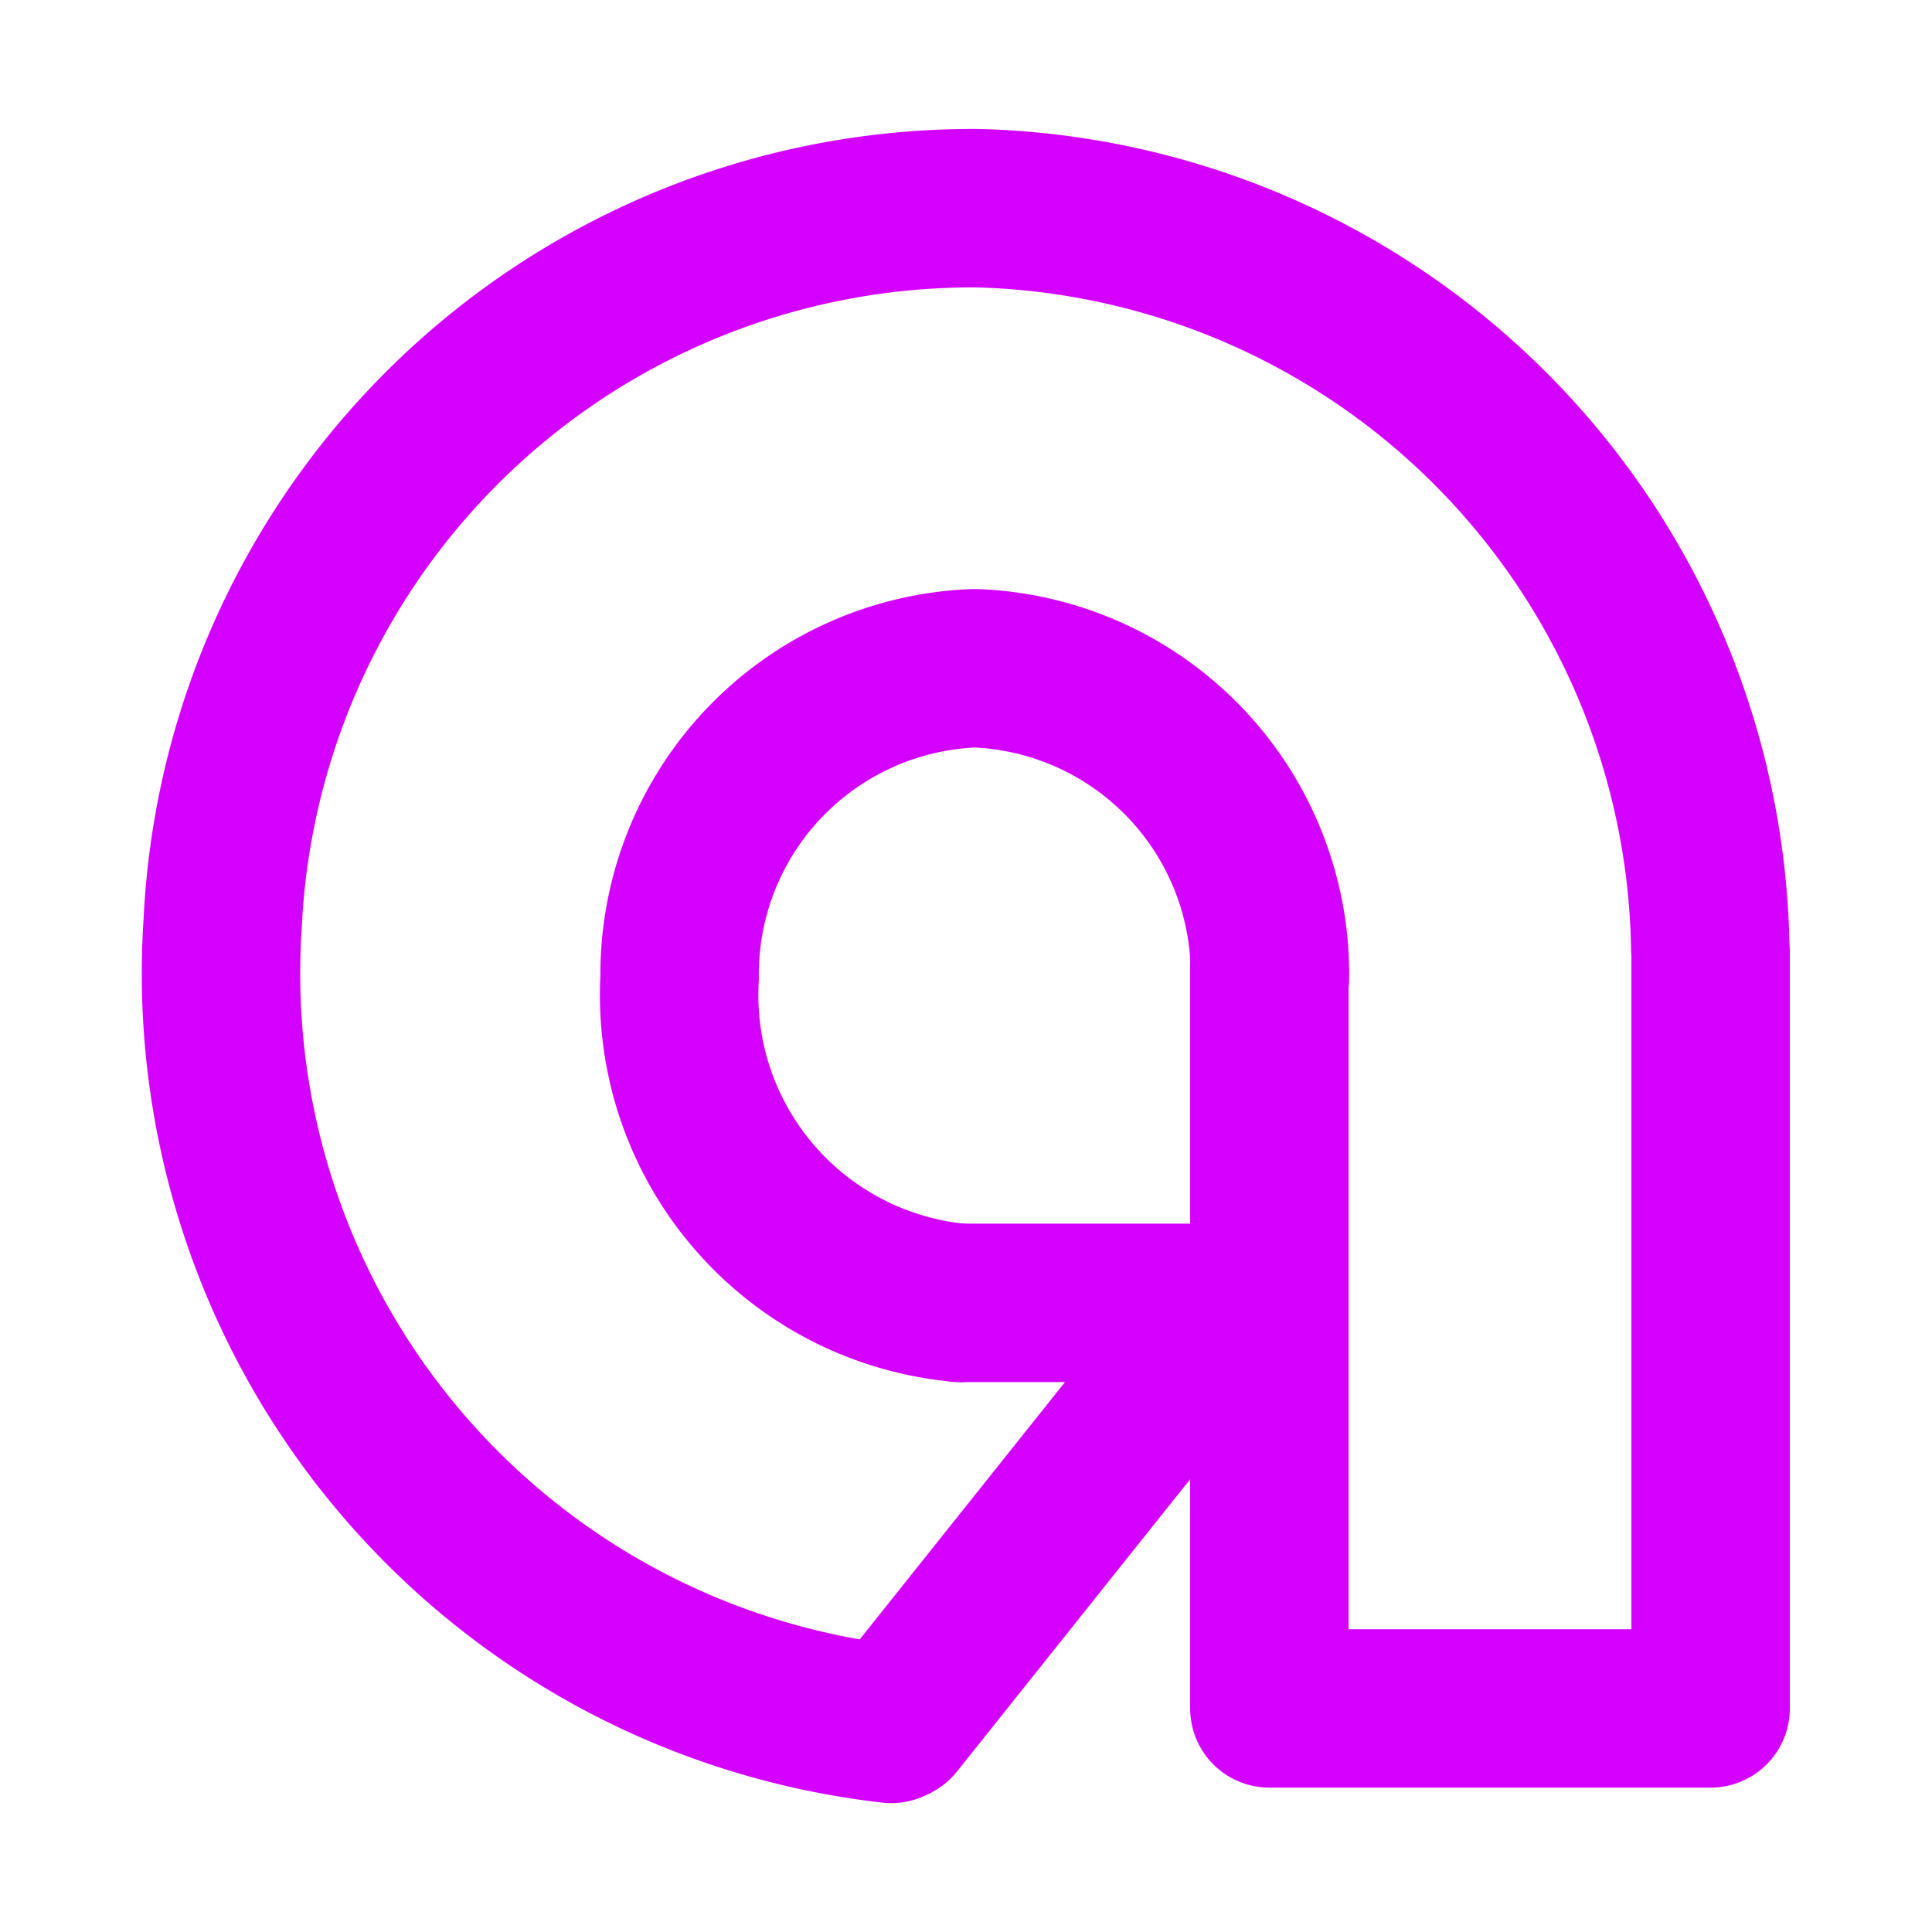
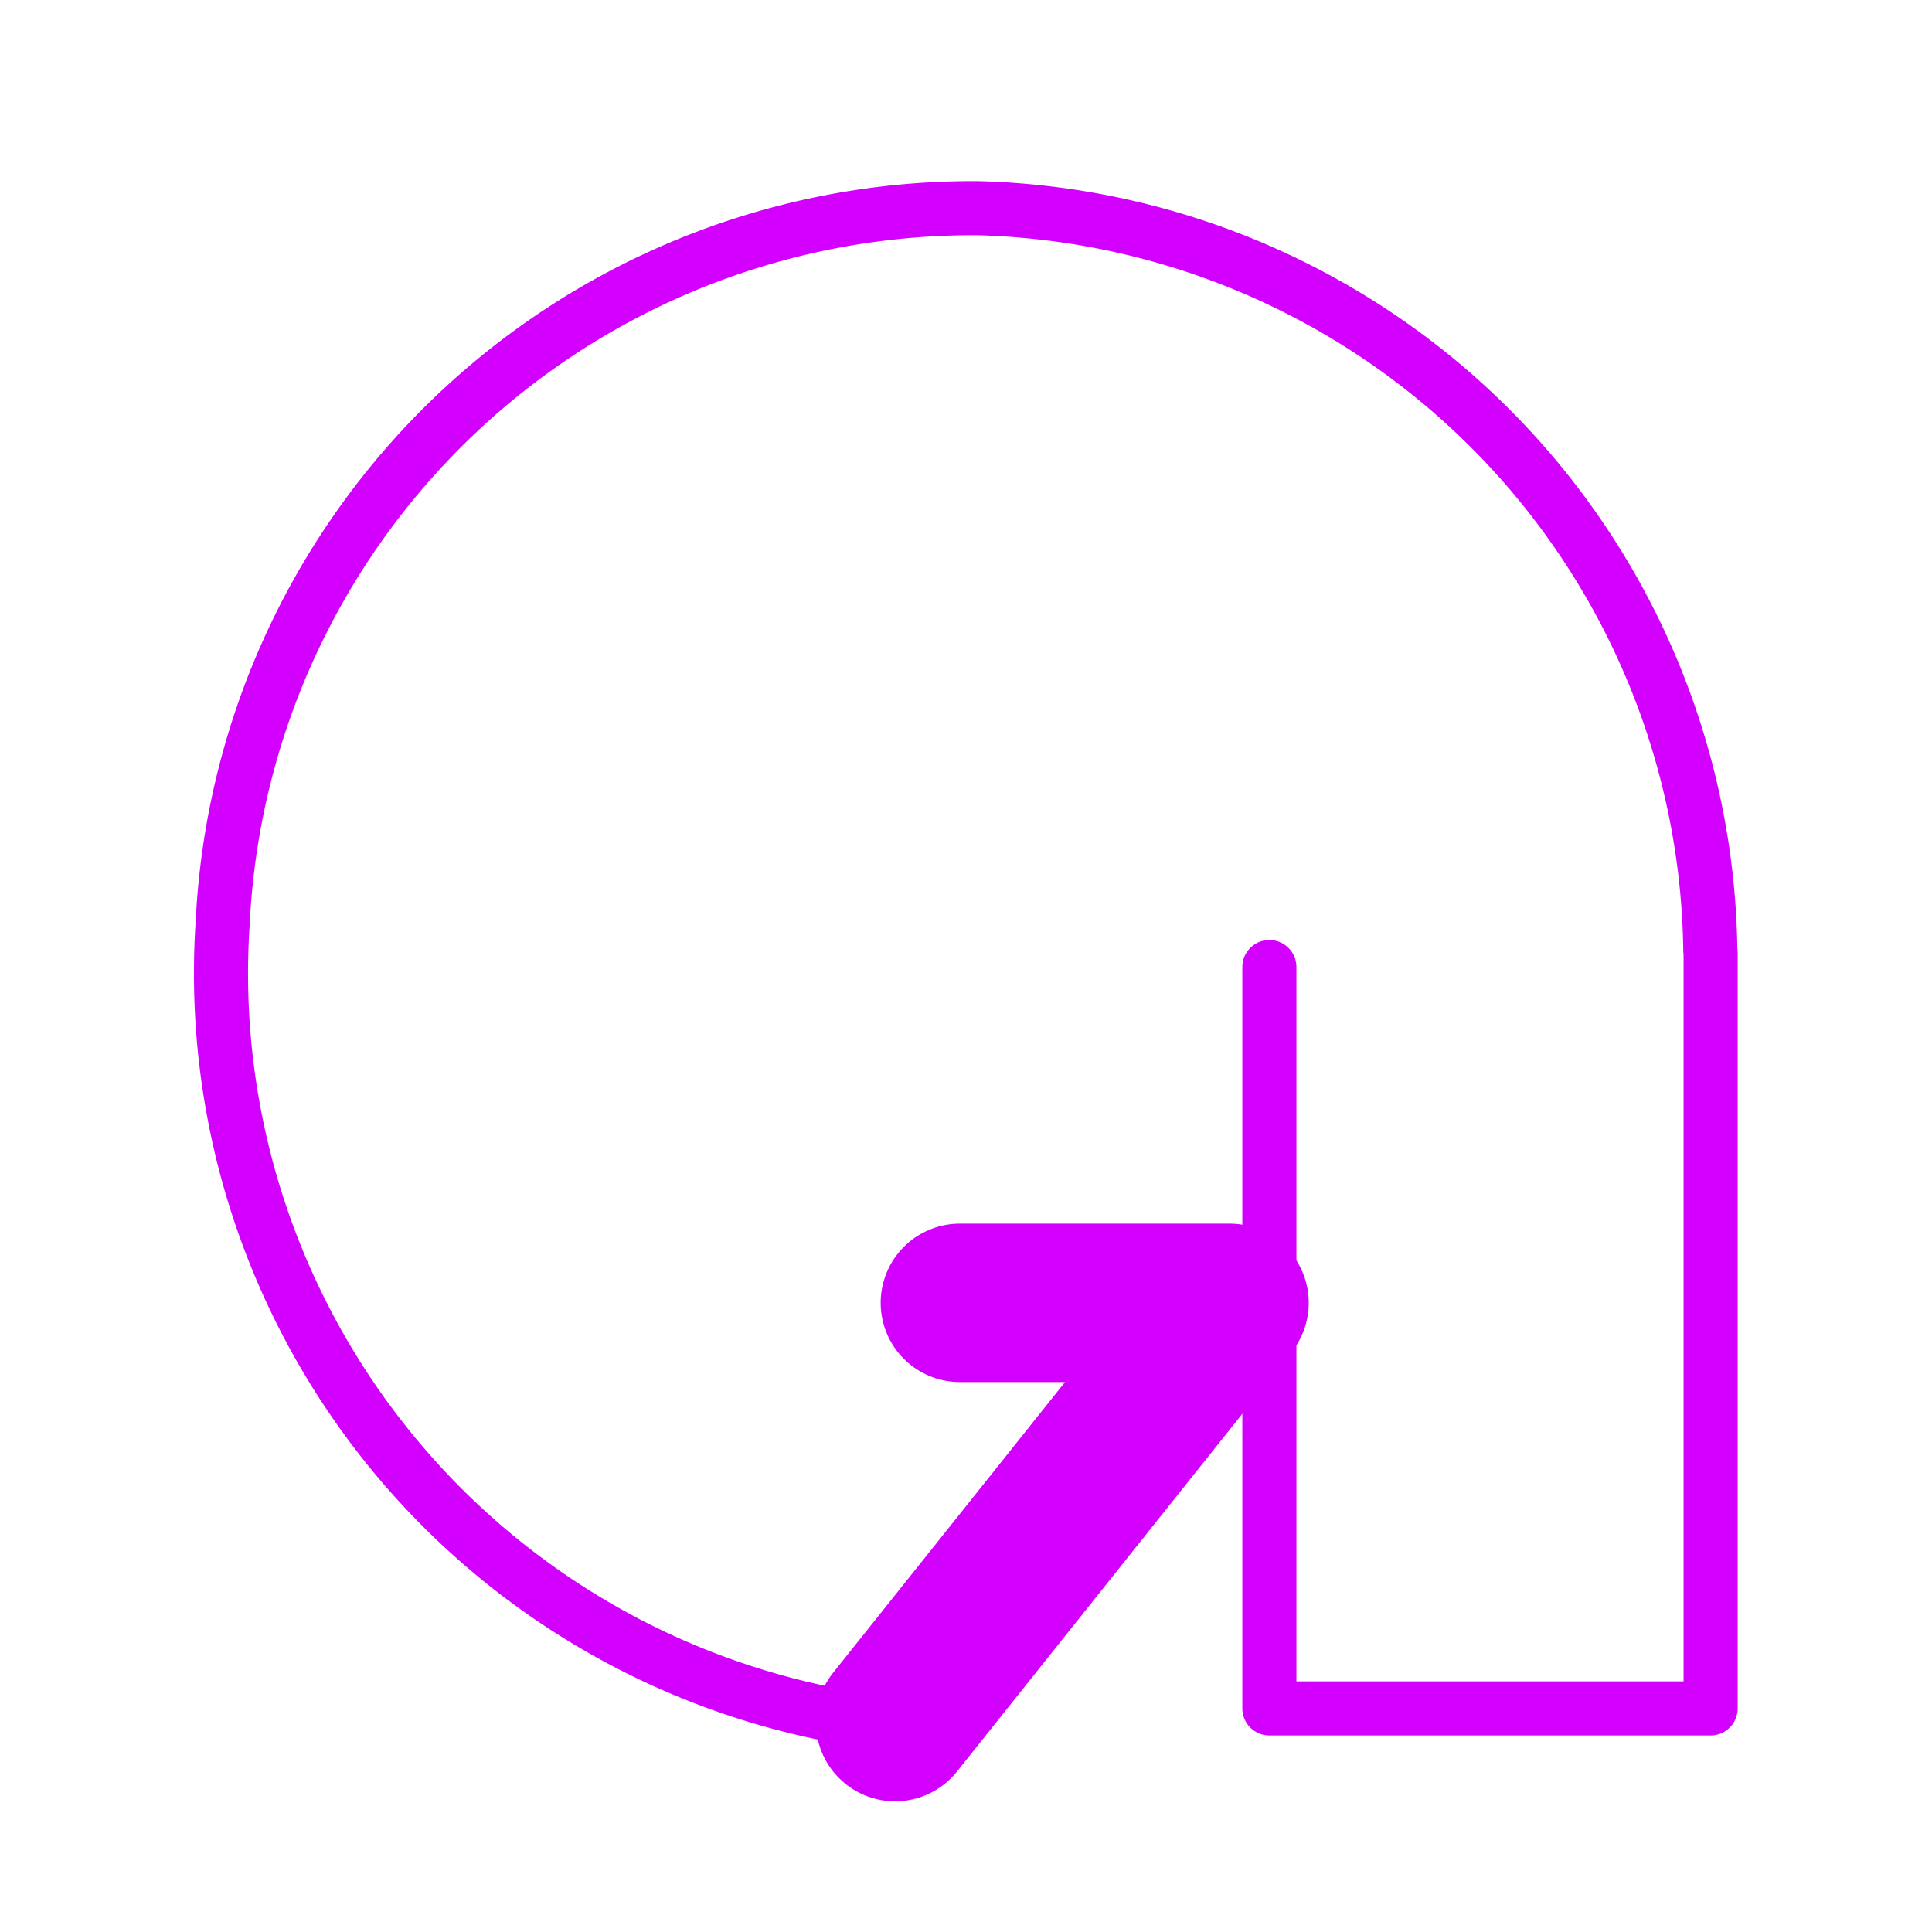
<svg xmlns="http://www.w3.org/2000/svg" width="64px" height="64px" viewBox="0 0 48.00 48.00" fill="#000000" stroke="#000000" stroke-width="1.344">
  <g id="SVGRepo_bgCarrier" stroke-width="0" />
  <g id="SVGRepo_tracerCarrier" stroke-linecap="round" stroke-linejoin="round" stroke="#CCCCCC" stroke-width="3.936">
    <defs>
      <style>.a{fill:none;stroke:#d400ff;stroke-linecap:round;stroke-linejoin:round;}</style>
    </defs>
-     <path class="a" d="M22.144,42.83A18.764,18.764,0,0,1,5.532,22.941,18.656,18.656,0,0,1,24.313,5.173,18.687,18.687,0,0,1,42.492,23.58" />
-     <path class="a" d="M23.856,32.37a7.678,7.678,0,0,1-6.971-8.074,7.611,7.611,0,0,1,7.333-7.694,7.611,7.611,0,0,1,7.334,7.694" />
-     <path class="a" d="M42.5,23.689V42.445H31.537V24.026" />
    <path class="a" d="M22.238,42.785l8.309-10.416H23.848" />
  </g>
  <g id="SVGRepo_iconCarrier">
    <defs>
      <style>.a{fill:none;stroke:#d400ff;stroke-linecap:round;stroke-linejoin:round;}</style>
    </defs>
    <path class="a" d="M22.144,42.83A18.764,18.764,0,0,1,5.532,22.941,18.656,18.656,0,0,1,24.313,5.173,18.687,18.687,0,0,1,42.492,23.58" />
-     <path class="a" d="M23.856,32.37a7.678,7.678,0,0,1-6.971-8.074,7.611,7.611,0,0,1,7.333-7.694,7.611,7.611,0,0,1,7.334,7.694" />
    <path class="a" d="M42.5,23.689V42.445H31.537V24.026" />
-     <path class="a" d="M22.238,42.785l8.309-10.416H23.848" />
  </g>
</svg>